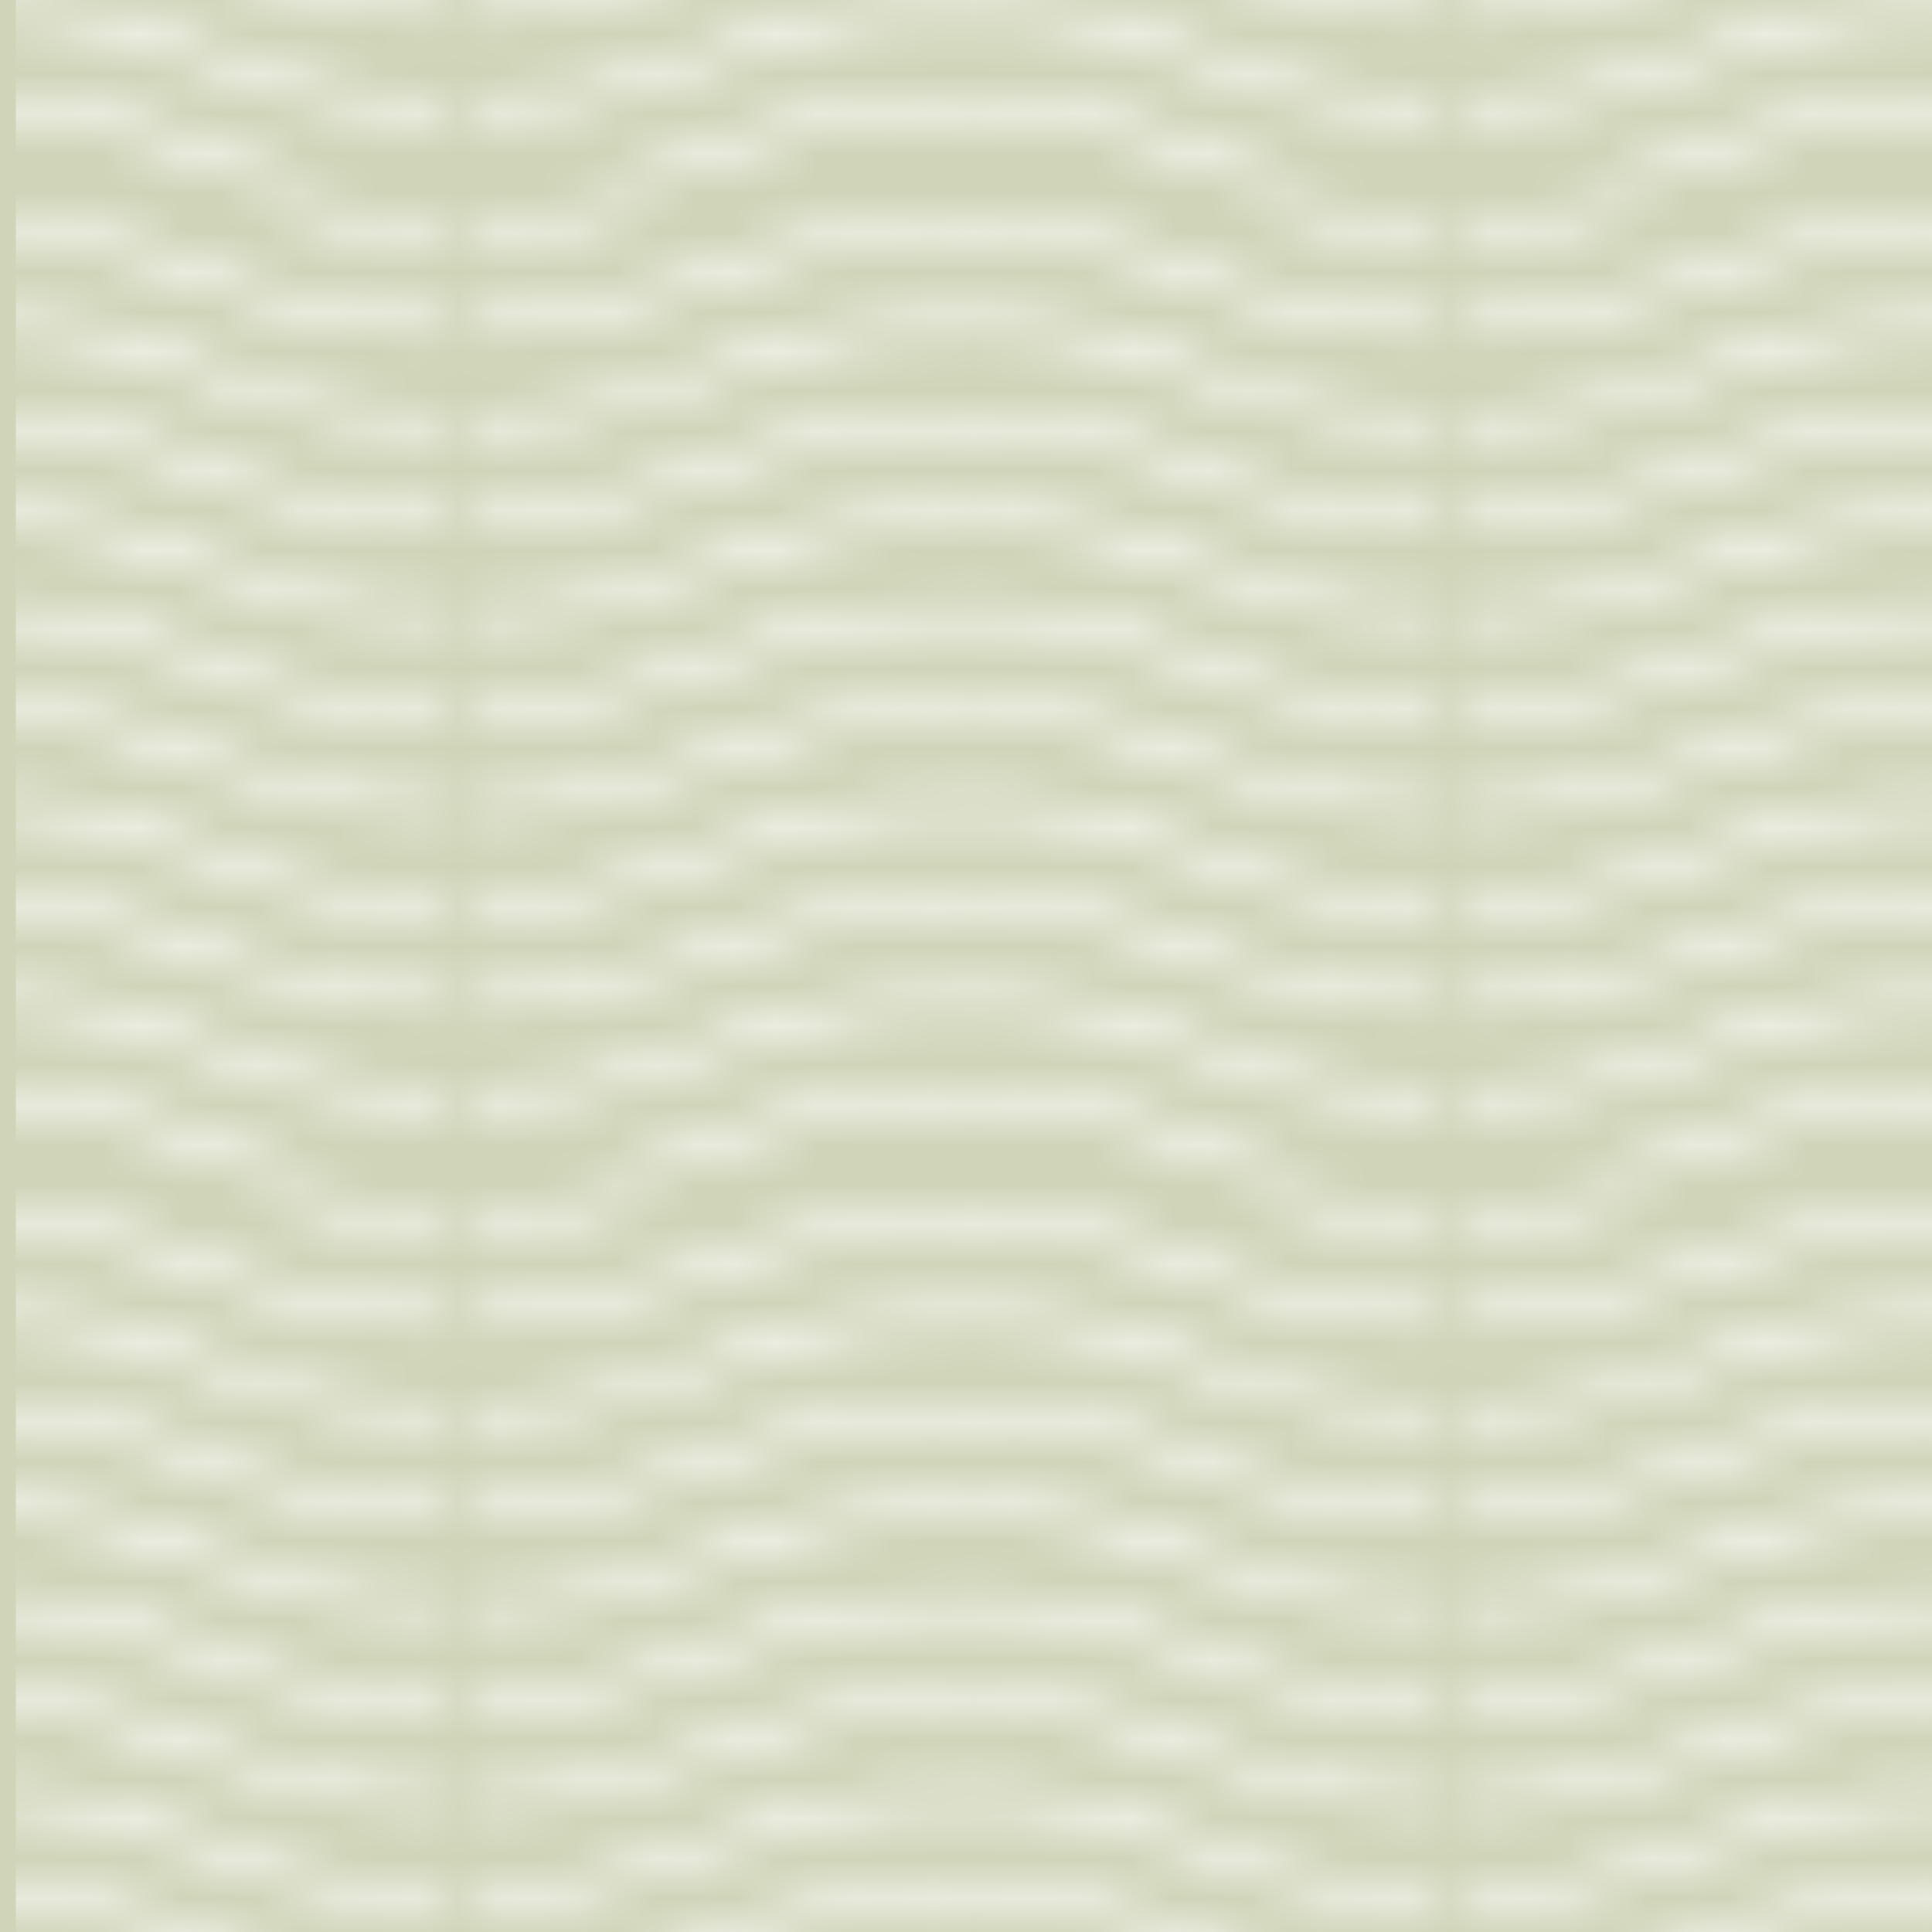
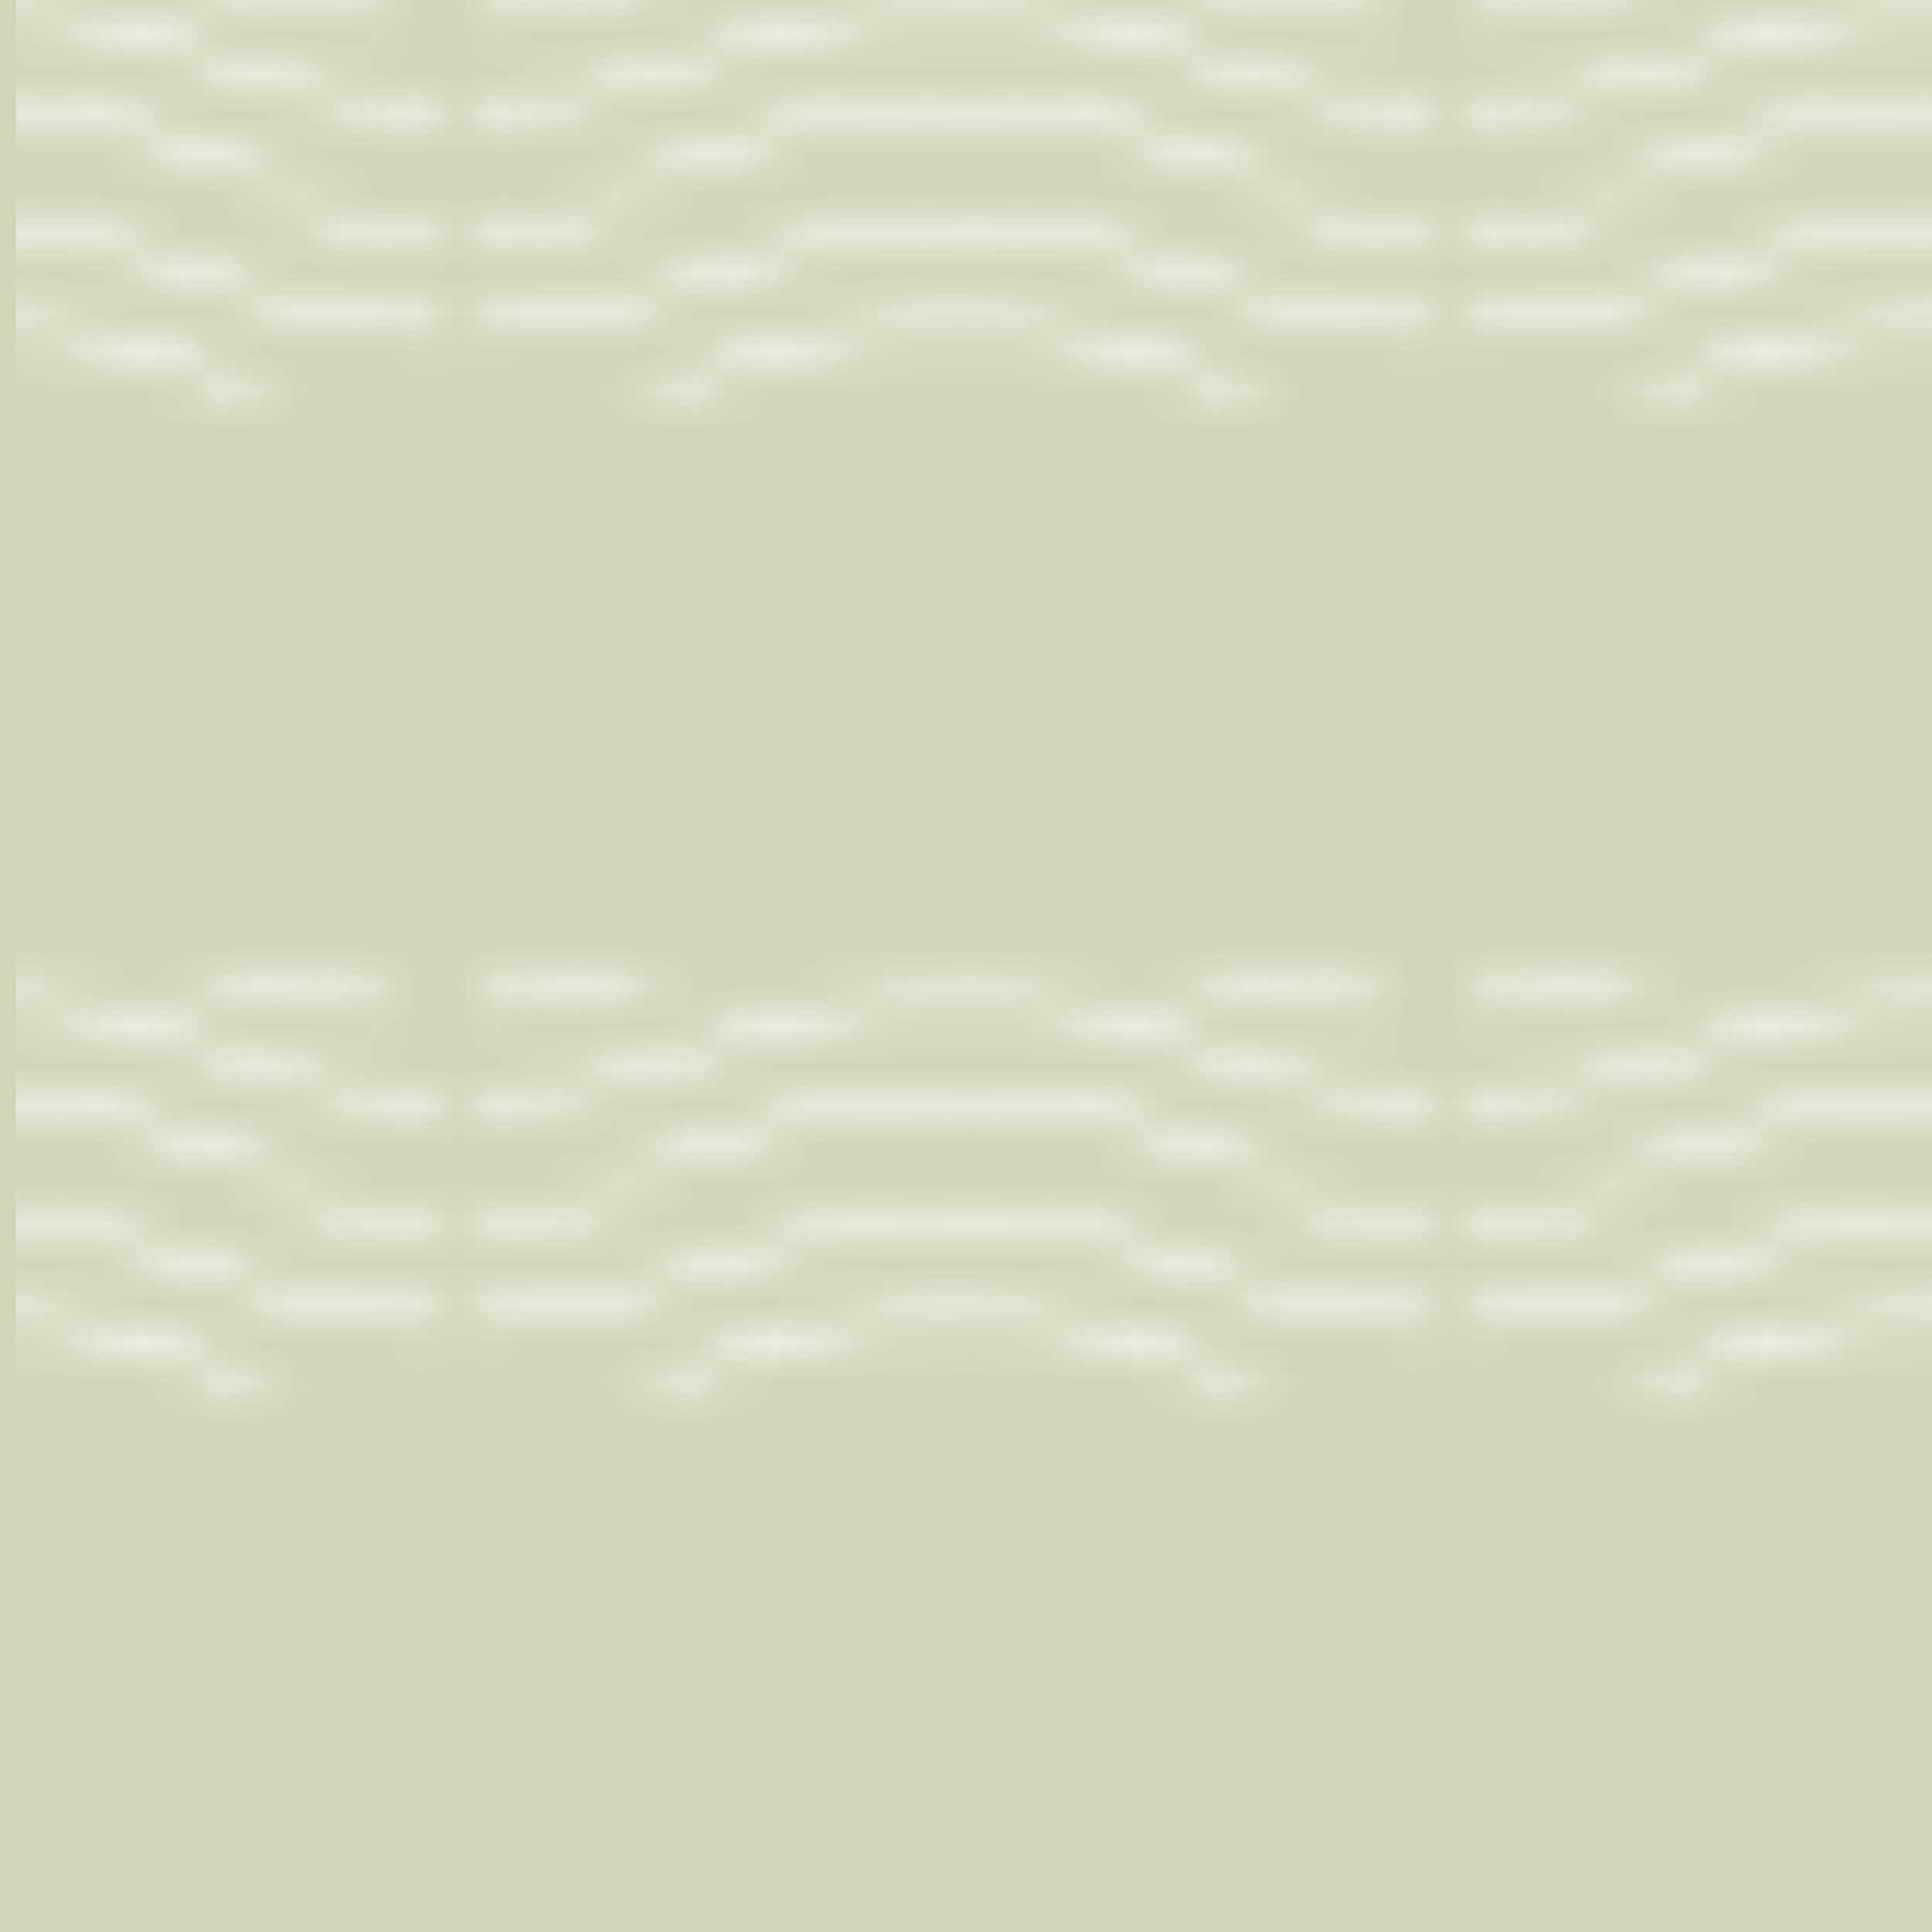
<svg xmlns="http://www.w3.org/2000/svg" width="24.3" height="24.3" viewBox="0 0 24.2 24.2">
  <defs>
    <pattern id="a" height="24.333" width="24.333" patternUnits="userSpaceOnUse" patternTransform="translate(2703.22 -1925.45) scale(1.407)">
-       <path d="M0 1.46v.487c1.986 0 3.218.282 5.25 1.04l.43.16c2.385.893 3.9 1.233 6.487 1.233 2.57 0 3.866-.31 6.173-1.234 2.255-.902 3.494-1.2 5.993-1.2V1.46c-2.57 0-3.866.31-6.173 1.234-2.255.902-3.494 1.2-5.993 1.2-2.52 0-3.98-.33-6.317-1.202l-.43-.16C3.338 1.753 2.054 1.46 0 1.46m18.83 3.407h1.514c1.22-.355 2.324-.487 3.99-.487v-.487c-2.312 0-3.593.252-5.505.974m-13.675 0H3.613C2.423 4.52 1.398 4.38 0 4.38v-.487c1.965 0 3.226.27 5.155.974m0-4.867H3.613c.502.146 1.034.33 1.636.554l.43.16c2.385.893 3.9 1.233 6.487 1.233 2.57 0 3.866-.31 6.173-1.234C19.093.41 19.733.178 20.344 0H18.83c-.216.08-.438.168-.67.26-2.255.903-3.494 1.2-5.993 1.2-2.52 0-3.98-.328-6.317-1.2-.04-.017-.342-.13-.43-.162L5.155 0" fill="#fff" />
-       <path d="M0 6.326v.487c1.986 0 3.218.282 5.25 1.04l.43.16c2.385.893 3.9 1.233 6.487 1.233 2.57 0 3.866-.31 6.173-1.234 2.255-.902 3.494-1.2 5.993-1.2v-.486c-2.57 0-3.866.31-6.173 1.234-2.255.902-3.494 1.2-5.993 1.2-2.52 0-3.98-.33-6.317-1.202l-.43-.16C3.338 6.62 2.054 6.325 0 6.325m18.83 3.407h1.514c1.22-.355 2.324-.487 3.99-.487V8.76c-2.312 0-3.593.25-5.505.973m-13.675 0H3.613C2.423 9.386 1.398 9.246 0 9.246V8.76c1.965 0 3.226.27 5.155.973m0-4.867H3.613c.502.146 1.034.33 1.636.554l.43.16c2.385.893 3.9 1.233 6.487 1.233 2.57 0 3.866-.31 6.173-1.234.753-.303 1.393-.536 2.004-.714H18.83c-.216.08-.438.168-.67.26-2.255.903-3.494 1.2-5.993 1.2-2.52 0-3.98-.328-6.317-1.2-.04-.017-.342-.13-.43-.162l-.265-.098M0 11.193v.487c1.986 0 3.218.282 5.25 1.04l.43.16c2.385.893 3.9 1.233 6.487 1.233 2.57 0 3.866-.31 6.173-1.234 2.255-.903 3.494-1.2 5.993-1.2v-.487c-2.57 0-3.866.31-6.173 1.234-2.255.902-3.494 1.2-5.993 1.2-2.52 0-3.98-.33-6.317-1.202l-.43-.16c-2.082-.778-3.366-1.072-5.42-1.072M18.83 14.6h1.514c1.22-.355 2.324-.487 3.99-.487v-.487c-2.312 0-3.593.252-5.505.974m-13.675 0H3.613c-1.19-.347-2.215-.487-3.613-.487v-.487c1.965 0 3.226.27 5.155.974m0-4.867H3.613c.502.146 1.034.33 1.636.554l.43.16c2.385.893 3.9 1.233 6.487 1.233 2.57 0 3.866-.31 6.173-1.234.753-.302 1.393-.535 2.004-.713H18.83c-.216.08-.438.168-.67.26-2.255.903-3.494 1.2-5.993 1.2-2.52 0-3.98-.328-6.317-1.2-.04-.017-.342-.13-.43-.162l-.265-.097M0 16.06v.487c1.986 0 3.218.282 5.25 1.04l.43.16c2.385.893 3.9 1.233 6.487 1.233 2.57 0 3.866-.31 6.173-1.234 2.255-.902 3.494-1.2 5.993-1.2v-.486c-2.57 0-3.866.31-6.173 1.234-2.255.902-3.494 1.2-5.993 1.2-2.52 0-3.98-.33-6.317-1.202l-.43-.16C3.338 16.353 2.054 16.06 0 16.06m18.83 3.407h1.514c1.22-.355 2.324-.487 3.99-.487v-.487c-2.312 0-3.593.252-5.505.974m-13.675 0H3.613C2.423 19.12 1.398 18.98 0 18.98v-.487c1.965 0 3.226.27 5.155.974m0-4.867H3.613c.502.146 1.034.33 1.636.554l.43.16c2.385.893 3.9 1.233 6.487 1.233 2.57 0 3.866-.31 6.173-1.234.753-.302 1.393-.535 2.004-.713H18.83c-.216.08-.438.168-.67.26-2.255.903-3.494 1.2-5.993 1.2-2.52 0-3.98-.328-6.317-1.2-.04-.017-.342-.13-.43-.162l-.265-.098" fill="#fff" />
+       <path d="M0 1.46v.487c1.986 0 3.218.282 5.25 1.04l.43.16c2.385.893 3.9 1.233 6.487 1.233 2.57 0 3.866-.31 6.173-1.234 2.255-.902 3.494-1.2 5.993-1.2V1.46c-2.57 0-3.866.31-6.173 1.234-2.255.902-3.494 1.2-5.993 1.2-2.52 0-3.98-.33-6.317-1.202l-.43-.16C3.338 1.753 2.054 1.46 0 1.46m18.83 3.407c1.22-.355 2.324-.487 3.99-.487v-.487c-2.312 0-3.593.252-5.505.974m-13.675 0H3.613C2.423 4.52 1.398 4.38 0 4.38v-.487c1.965 0 3.226.27 5.155.974m0-4.867H3.613c.502.146 1.034.33 1.636.554l.43.16c2.385.893 3.9 1.233 6.487 1.233 2.57 0 3.866-.31 6.173-1.234C19.093.41 19.733.178 20.344 0H18.83c-.216.08-.438.168-.67.26-2.255.903-3.494 1.2-5.993 1.2-2.52 0-3.98-.328-6.317-1.2-.04-.017-.342-.13-.43-.162L5.155 0" fill="#fff" />
      <path d="M0 20.926v.487c1.986 0 3.218.282 5.25 1.04l.43.16c2.385.893 3.9 1.233 6.487 1.233 2.57 0 3.866-.31 6.173-1.234 2.255-.902 3.494-1.2 5.993-1.2v-.486c-2.57 0-3.866.31-6.173 1.234-2.255.902-3.494 1.2-5.993 1.2-2.52 0-3.98-.33-6.317-1.202l-.43-.16C3.338 21.22 2.054 20.925 0 20.925m18.83 3.407h1.514c1.22-.355 2.324-.487 3.99-.487v-.487c-2.312 0-3.593.25-5.505.973m-13.675 0H3.613c-1.19-.347-2.215-.487-3.613-.487v-.487c1.965 0 3.226.27 5.155.973m0-4.867H3.613c.502.146 1.034.33 1.636.554l.43.16c2.385.893 3.9 1.233 6.487 1.233 2.57 0 3.866-.31 6.173-1.234.753-.303 1.393-.536 2.004-.714H18.83c-.216.08-.438.168-.67.26-2.255.903-3.494 1.2-5.993 1.2-2.52 0-3.98-.328-6.317-1.2-.04-.017-.342-.13-.43-.162l-.265-.098" fill="#fff" />
    </pattern>
  </defs>
  <path d="M0 142h105V0H0z" fill="#d0d5b9" />
  <path d="M892.913 0h297.637v402.52H892.913z" fill="url(#a)" transform="matrix(.353 0 0 -.353 -315 142)" />
</svg>